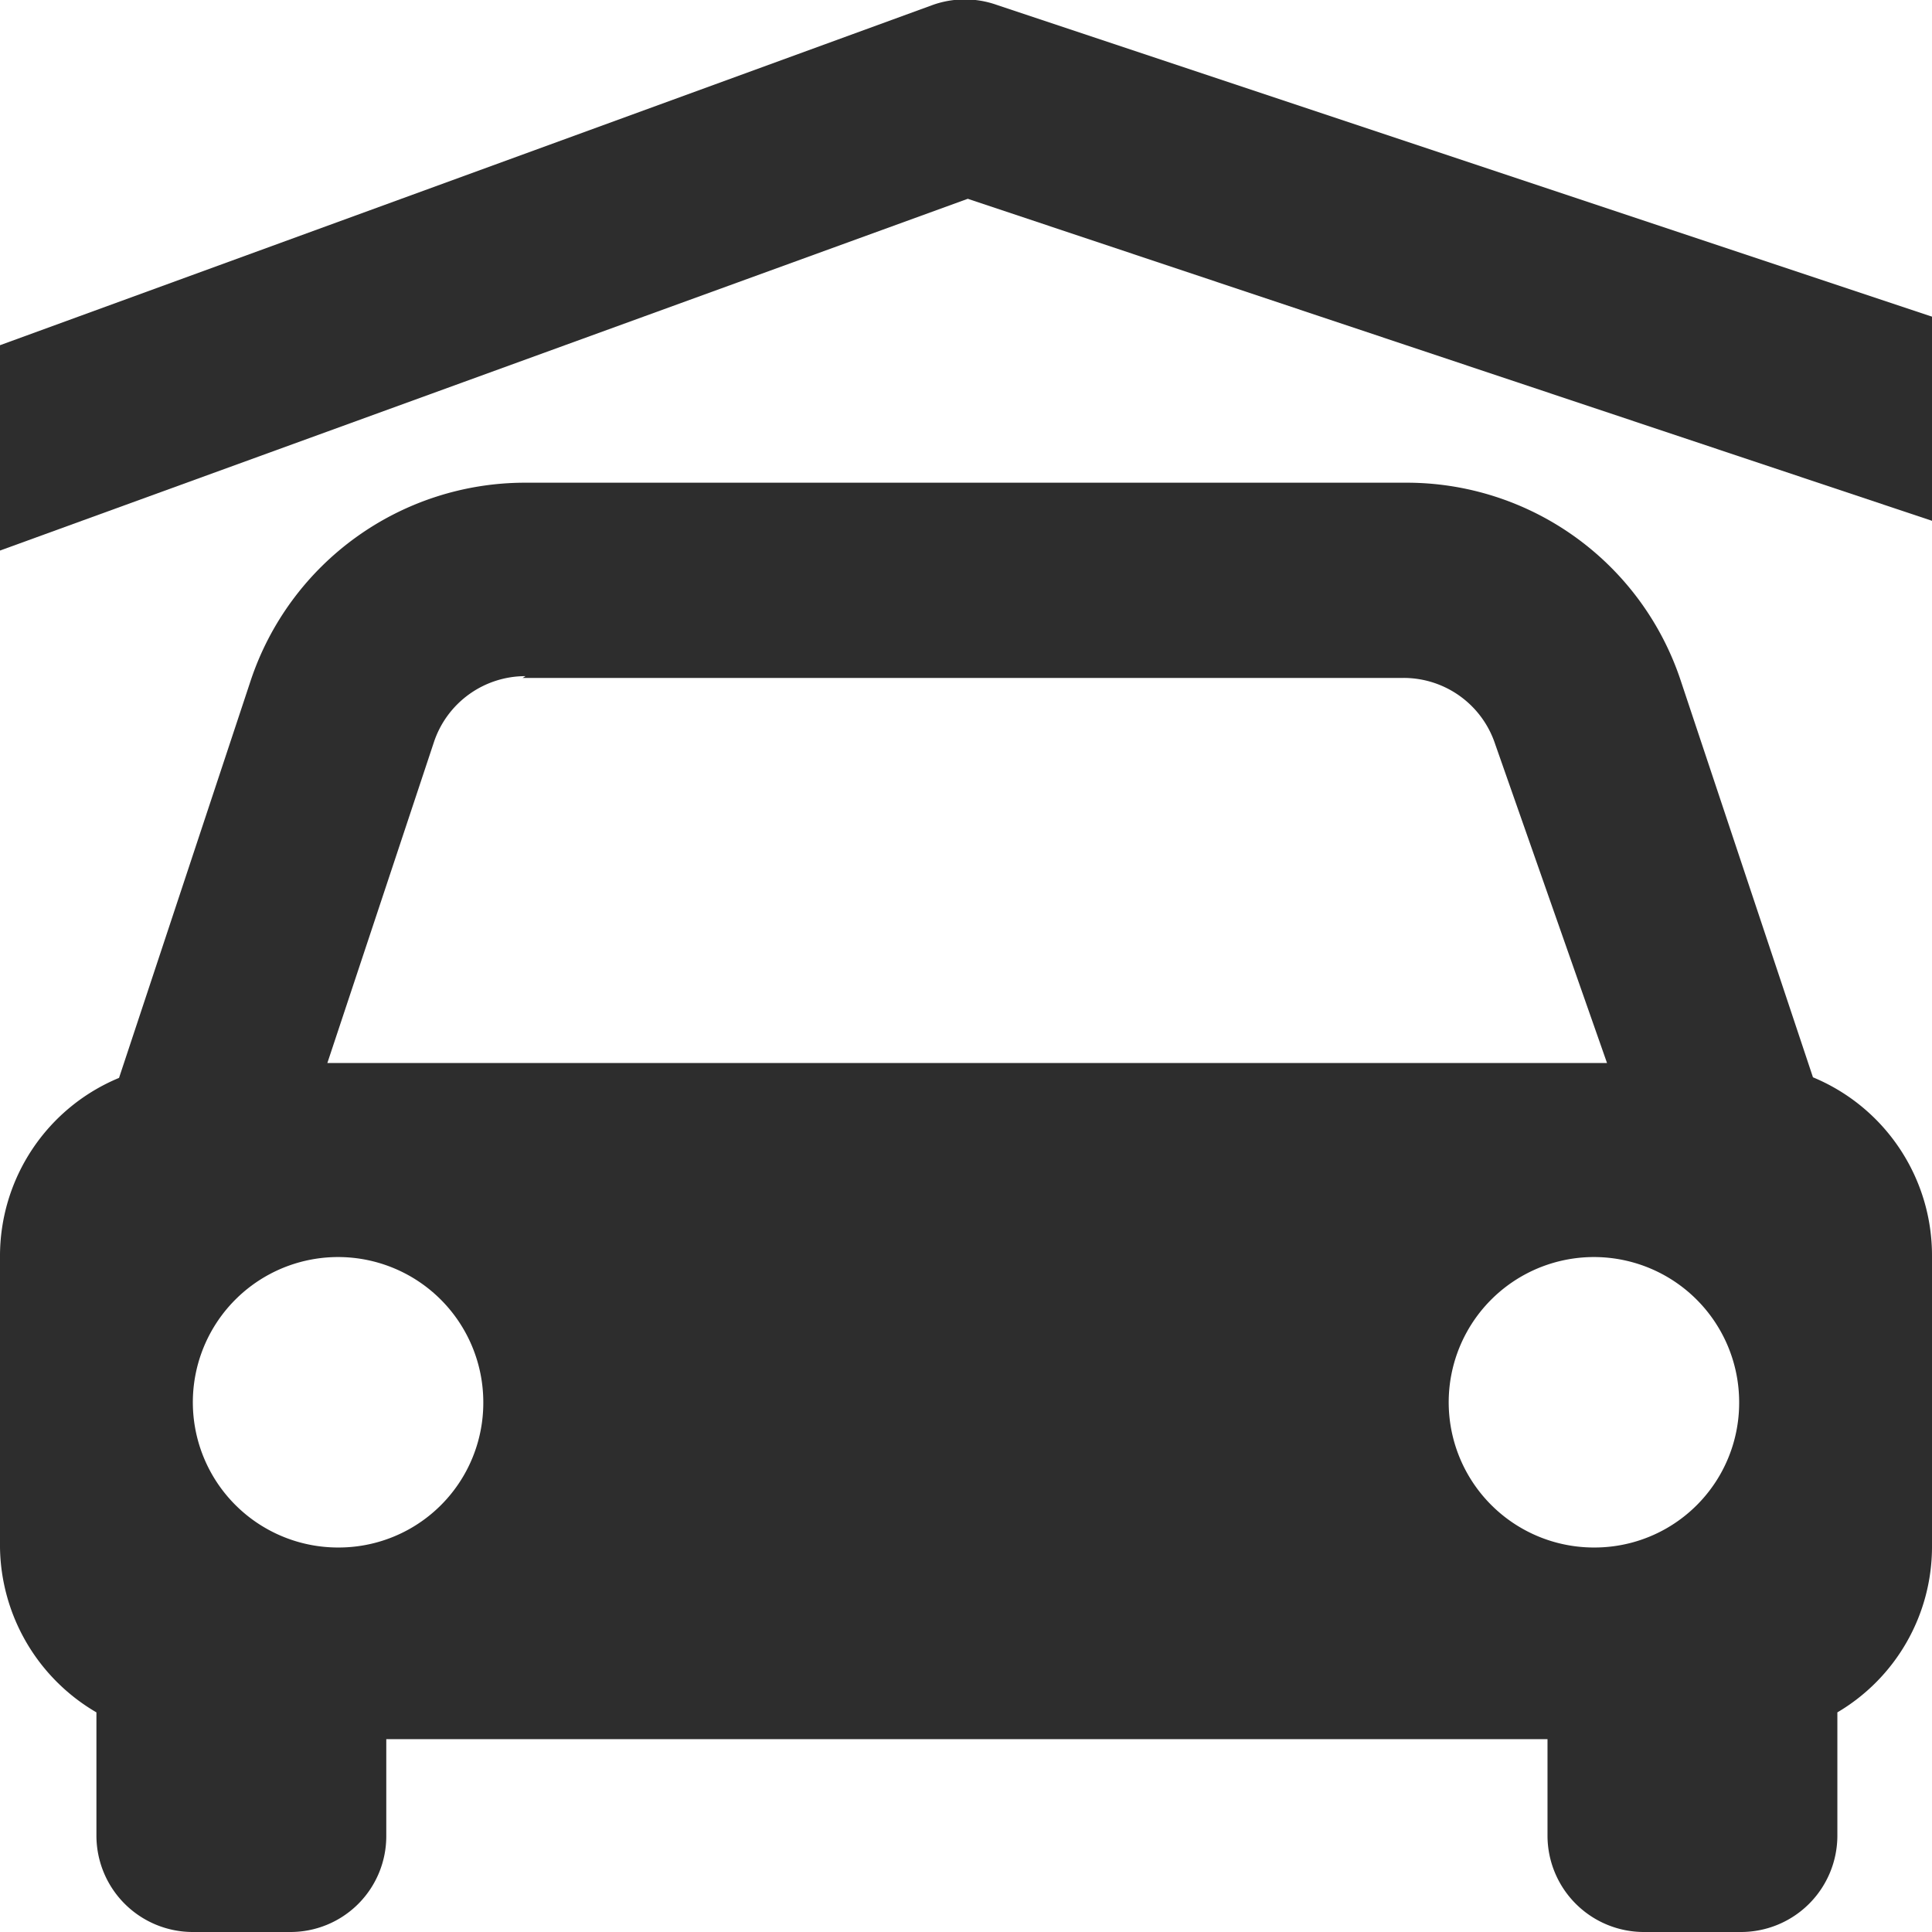
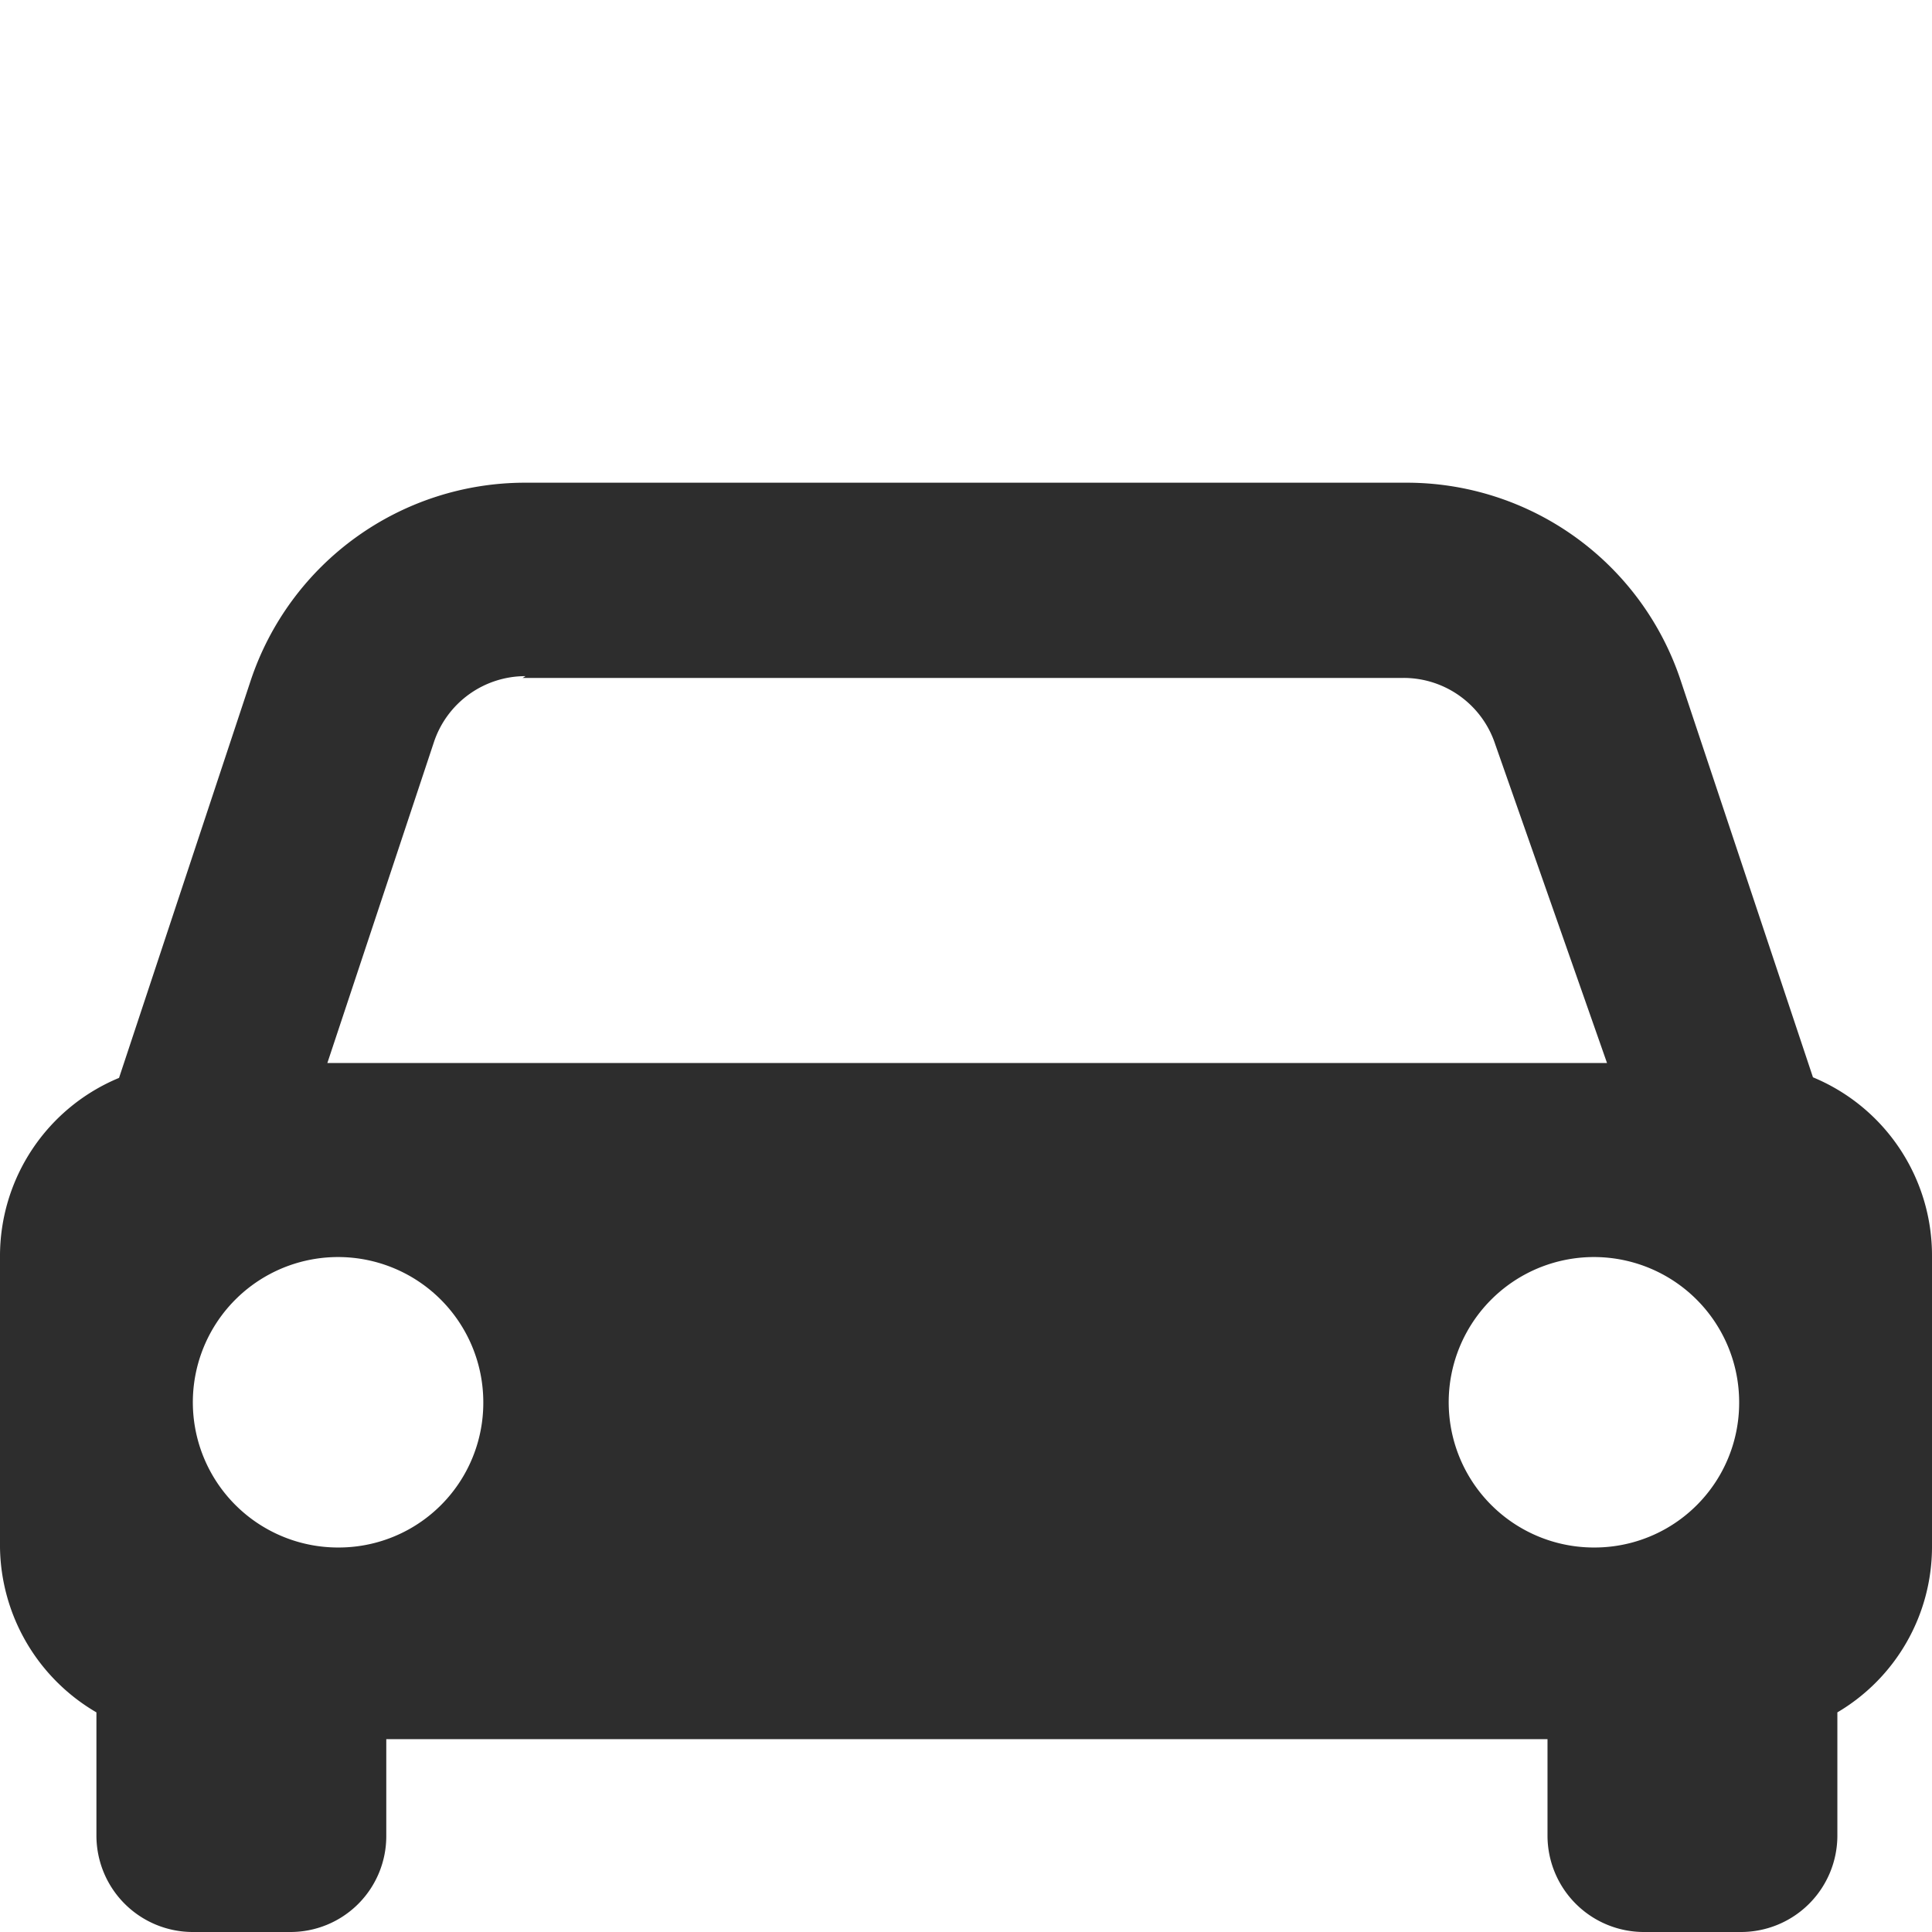
<svg xmlns="http://www.w3.org/2000/svg" viewBox="0 0 32.46 32.46">
  <g id="Layer_2" data-name="Layer 2">
    <g id="Layer_1-2" data-name="Layer 1">
      <path d="M1.62,28.77v2.07a1.62,1.62,0,0,0,1.63,1.62H4.87a1.61,1.61,0,0,0,1.62-1.62V29.22H26v1.62a1.62,1.62,0,0,0,1.62,1.62h1.63a1.62,1.62,0,0,0,1.62-1.62V28.77A3.23,3.23,0,0,0,32.46,26V21.1a3.24,3.24,0,0,0-2-3l-2.22-6.66a4.85,4.85,0,0,0-4.62-3.33H8.83a4.86,4.86,0,0,0-4.62,3.33L2,18.11a3.24,3.24,0,0,0-2,3V26A3.26,3.26,0,0,0,1.62,28.77ZM5.68,26a2.44,2.44,0,1,1,2.44-2.43A2.43,2.43,0,0,1,5.68,26Zm21.1,0a2.44,2.44,0,1,1,2.44-2.43A2.43,2.43,0,0,1,26.78,26Zm-18-14.61h14.8a1.62,1.62,0,0,1,1.54,1.11L27,17.86H5.5l1.79-5.39A1.62,1.62,0,0,1,8.83,11.36Z" style="fill:#2d2d2d" />
-       <path d="M32.46,8.75V5.32L16.74.08a1.61,1.61,0,0,0-1.06,0L0,5.8V9.25L16.26,3.34Z" style="fill:#2d2d2d" />
    </g>
  </g>
</svg>